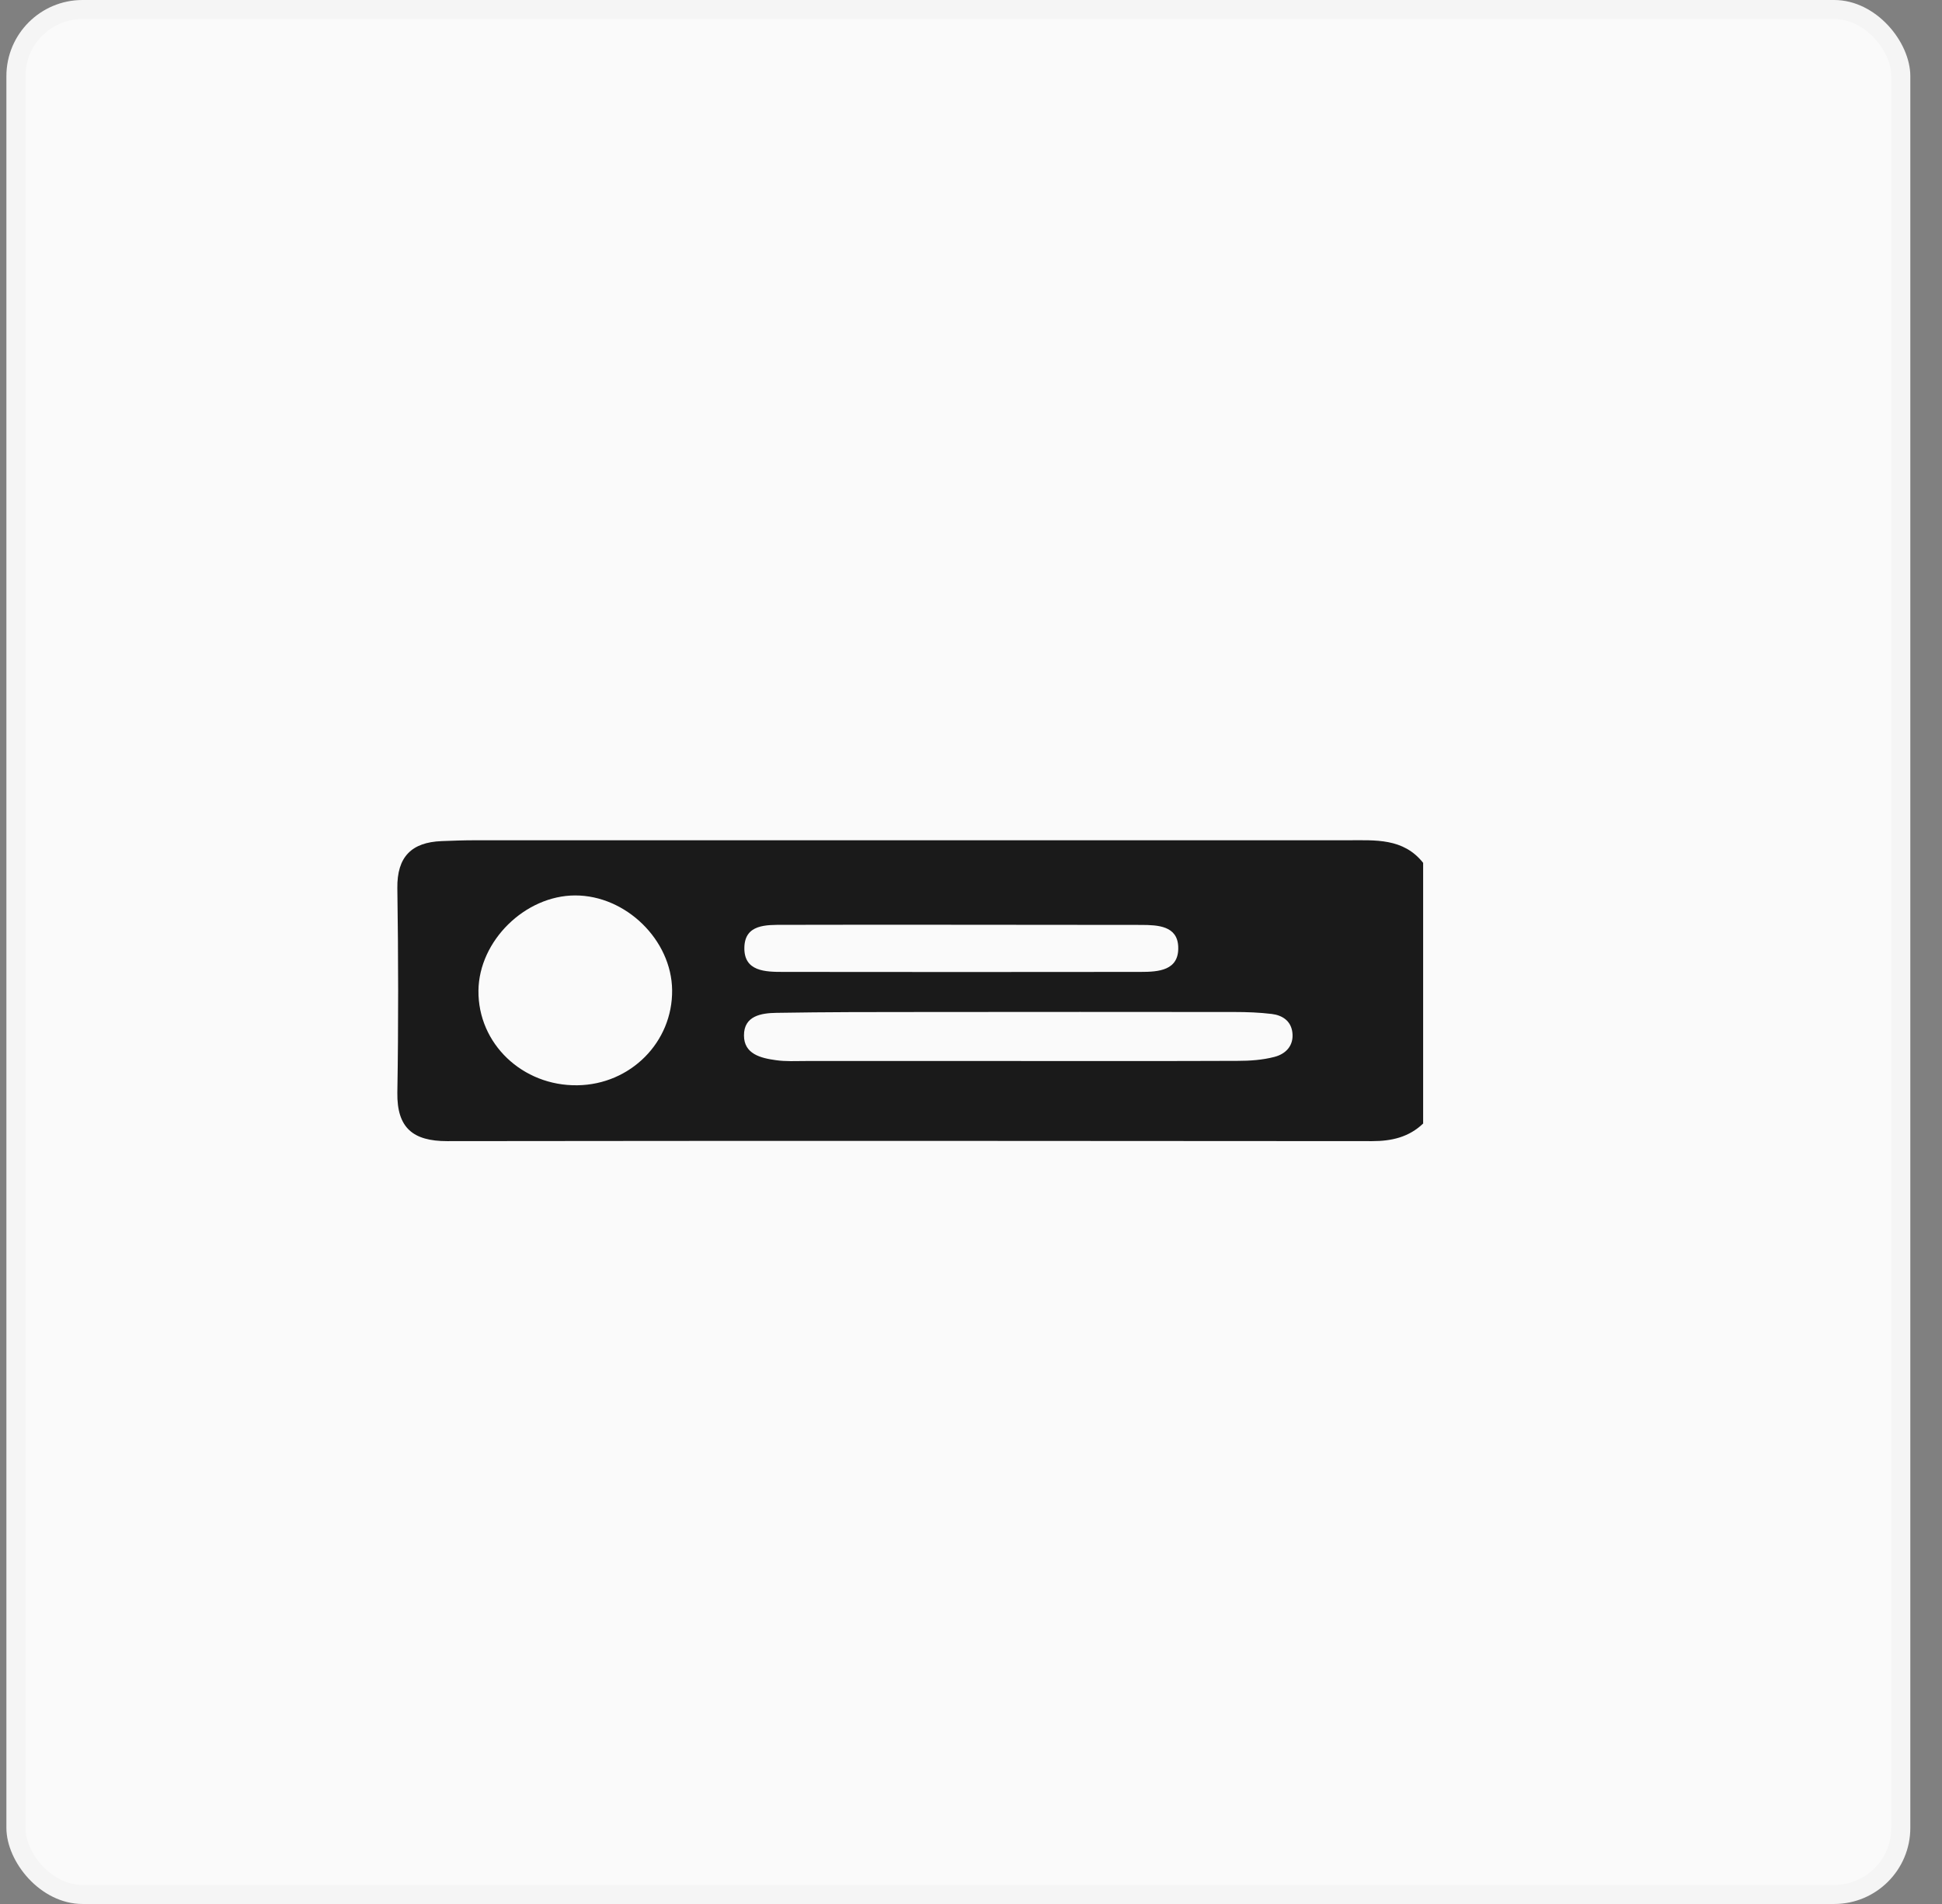
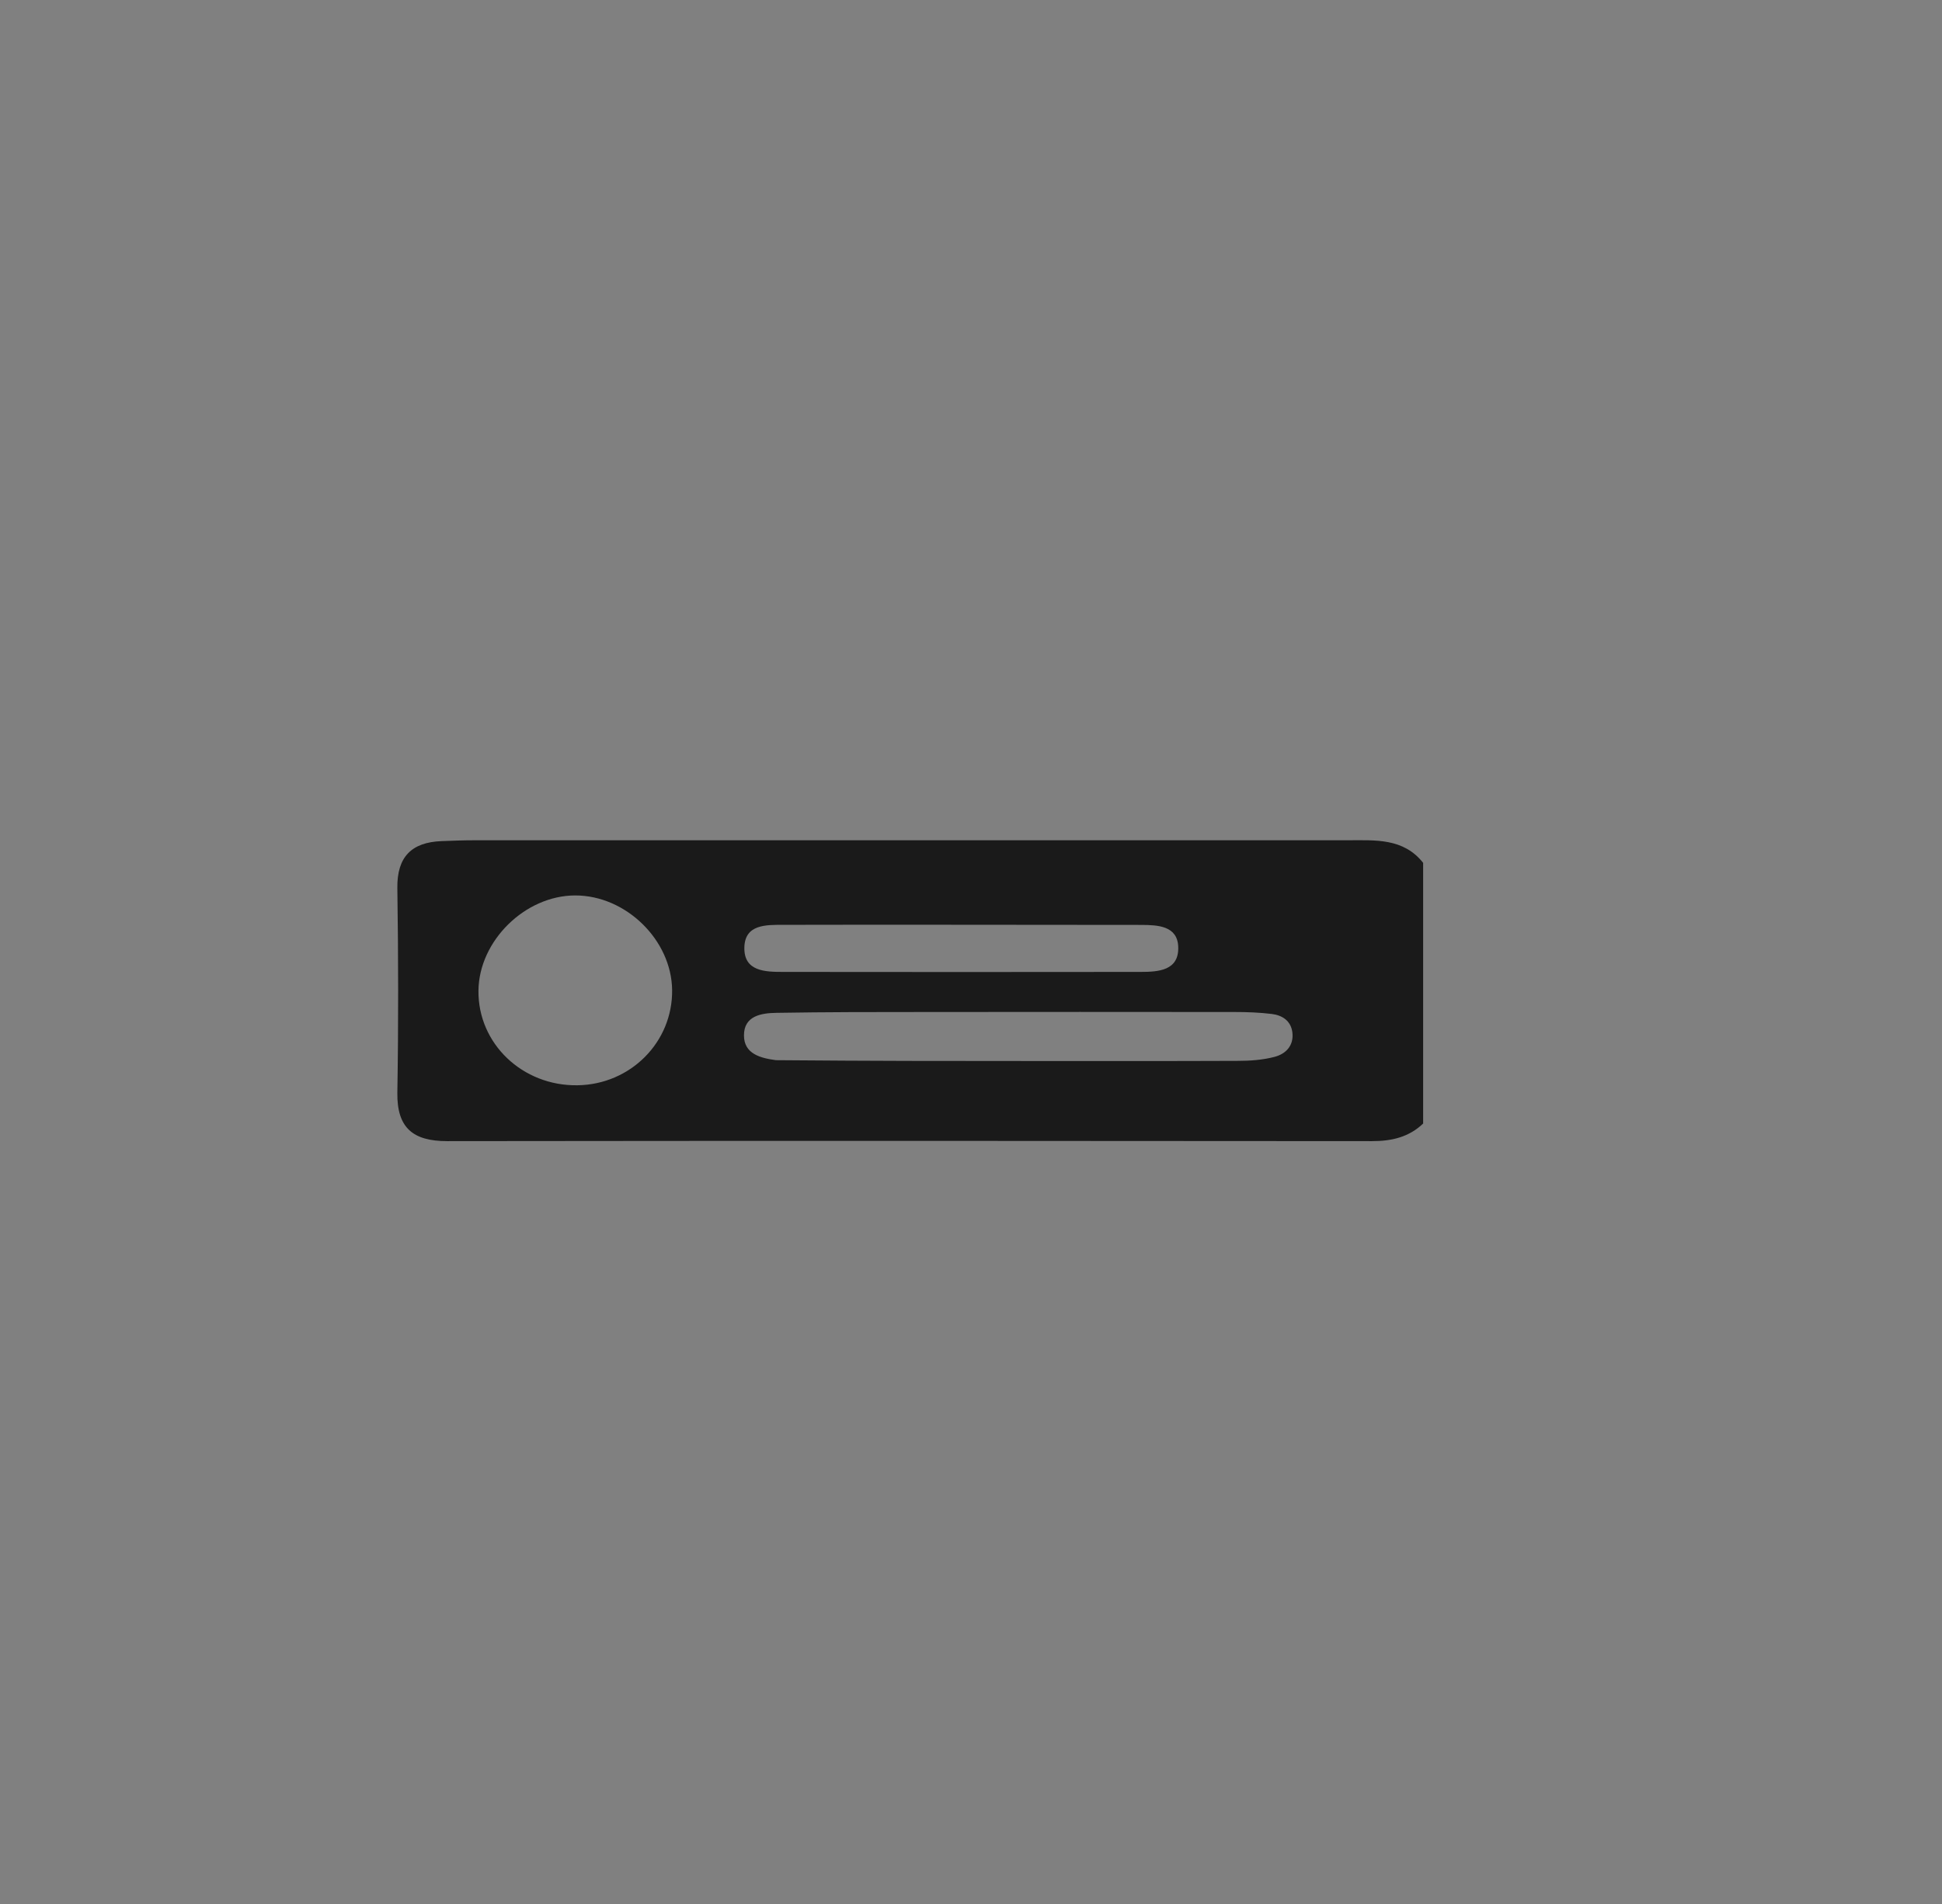
<svg xmlns="http://www.w3.org/2000/svg" width="51" height="50" viewBox="0 0 51 50" fill="none">
  <rect x="0" y="0" width="51" height="50" fill="#808080" stroke="none" />
-   <rect x="0.168" width="50" height="50" rx="2" fill="#FAFAFA" />
-   <rect x="0.418" y="0.25" width="49.5" height="49.5" rx="1.75" stroke="black" stroke-opacity="0.02" stroke-width="0.5" />
-   <path d="M37.38 29.499C37.003 29.863 36.548 29.967 36.035 29.967C27.938 29.959 19.842 29.957 11.743 29.967C10.847 29.967 10.422 29.621 10.435 28.694C10.465 26.903 10.461 25.112 10.435 23.323C10.424 22.502 10.806 22.119 11.598 22.088C11.892 22.076 12.187 22.066 12.479 22.066C20.118 22.066 27.758 22.066 35.398 22.066C36.115 22.066 36.854 22.003 37.374 22.659V29.501L37.38 29.499ZM26.734 27.863C28.658 27.863 30.581 27.867 32.505 27.859C32.827 27.859 33.158 27.836 33.468 27.755C33.77 27.677 33.984 27.456 33.939 27.106C33.899 26.805 33.674 26.661 33.397 26.627C33.074 26.588 32.748 26.576 32.423 26.576C29.717 26.573 27.009 26.573 24.303 26.576C22.999 26.576 21.695 26.576 20.391 26.598C19.991 26.604 19.536 26.676 19.538 27.192C19.538 27.681 19.981 27.787 20.377 27.841C20.634 27.879 20.899 27.863 21.157 27.863C23.016 27.863 24.875 27.863 26.734 27.863ZM15.165 28.5C16.559 28.481 17.667 27.366 17.651 26C17.636 24.684 16.436 23.513 15.104 23.515C13.789 23.517 12.579 24.707 12.565 26.013C12.549 27.404 13.718 28.522 15.165 28.5ZM25.279 24.285C23.715 24.285 22.15 24.281 20.583 24.287C20.122 24.287 19.555 24.267 19.548 24.891C19.54 25.511 20.097 25.523 20.563 25.523C23.693 25.527 26.825 25.527 29.954 25.523C30.425 25.523 30.966 25.488 30.942 24.864C30.923 24.312 30.407 24.291 29.974 24.289C28.409 24.285 26.844 24.289 25.277 24.285H25.279Z" fill="#1A1A1A" />
+   <path d="M37.38 29.499C37.003 29.863 36.548 29.967 36.035 29.967C27.938 29.959 19.842 29.957 11.743 29.967C10.847 29.967 10.422 29.621 10.435 28.694C10.465 26.903 10.461 25.112 10.435 23.323C10.424 22.502 10.806 22.119 11.598 22.088C11.892 22.076 12.187 22.066 12.479 22.066C20.118 22.066 27.758 22.066 35.398 22.066C36.115 22.066 36.854 22.003 37.374 22.659V29.501L37.38 29.499ZM26.734 27.863C28.658 27.863 30.581 27.867 32.505 27.859C32.827 27.859 33.158 27.836 33.468 27.755C33.77 27.677 33.984 27.456 33.939 27.106C33.899 26.805 33.674 26.661 33.397 26.627C33.074 26.588 32.748 26.576 32.423 26.576C29.717 26.573 27.009 26.573 24.303 26.576C22.999 26.576 21.695 26.576 20.391 26.598C19.991 26.604 19.536 26.676 19.538 27.192C19.538 27.681 19.981 27.787 20.377 27.841C23.016 27.863 24.875 27.863 26.734 27.863ZM15.165 28.5C16.559 28.481 17.667 27.366 17.651 26C17.636 24.684 16.436 23.513 15.104 23.515C13.789 23.517 12.579 24.707 12.565 26.013C12.549 27.404 13.718 28.522 15.165 28.5ZM25.279 24.285C23.715 24.285 22.15 24.281 20.583 24.287C20.122 24.287 19.555 24.267 19.548 24.891C19.54 25.511 20.097 25.523 20.563 25.523C23.693 25.527 26.825 25.527 29.954 25.523C30.425 25.523 30.966 25.488 30.942 24.864C30.923 24.312 30.407 24.291 29.974 24.289C28.409 24.285 26.844 24.289 25.277 24.285H25.279Z" fill="#1A1A1A" />
</svg>